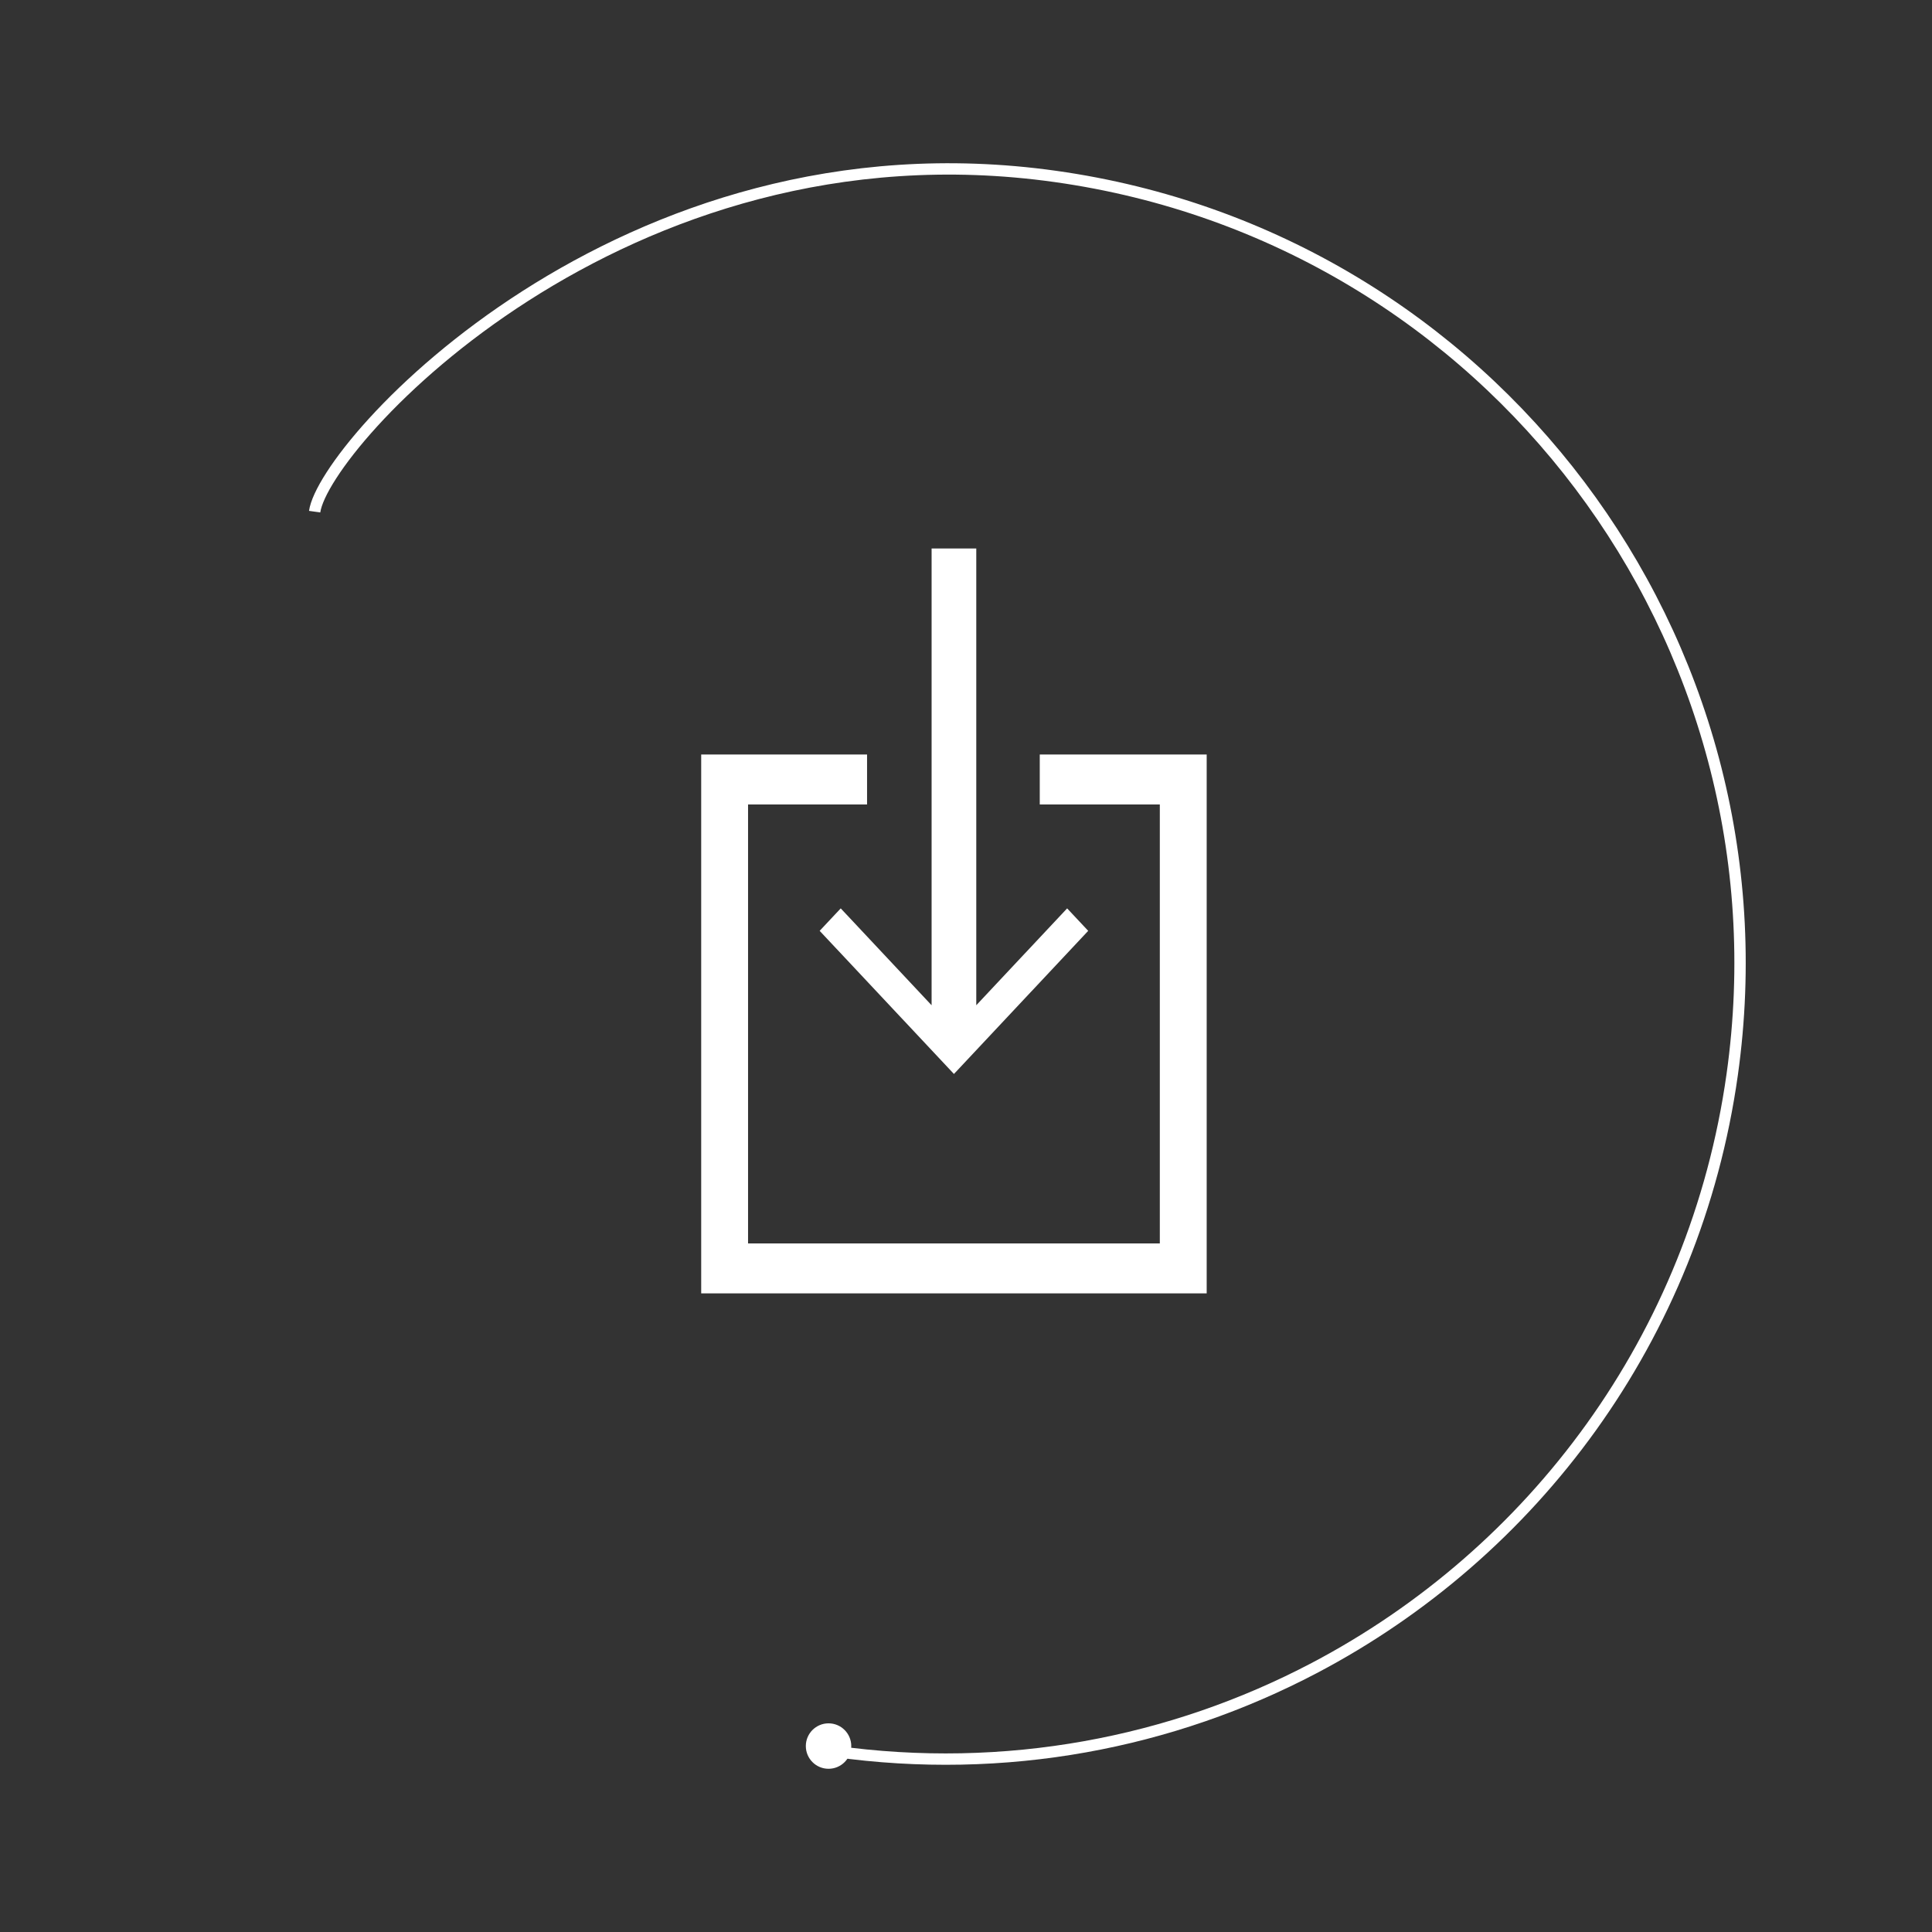
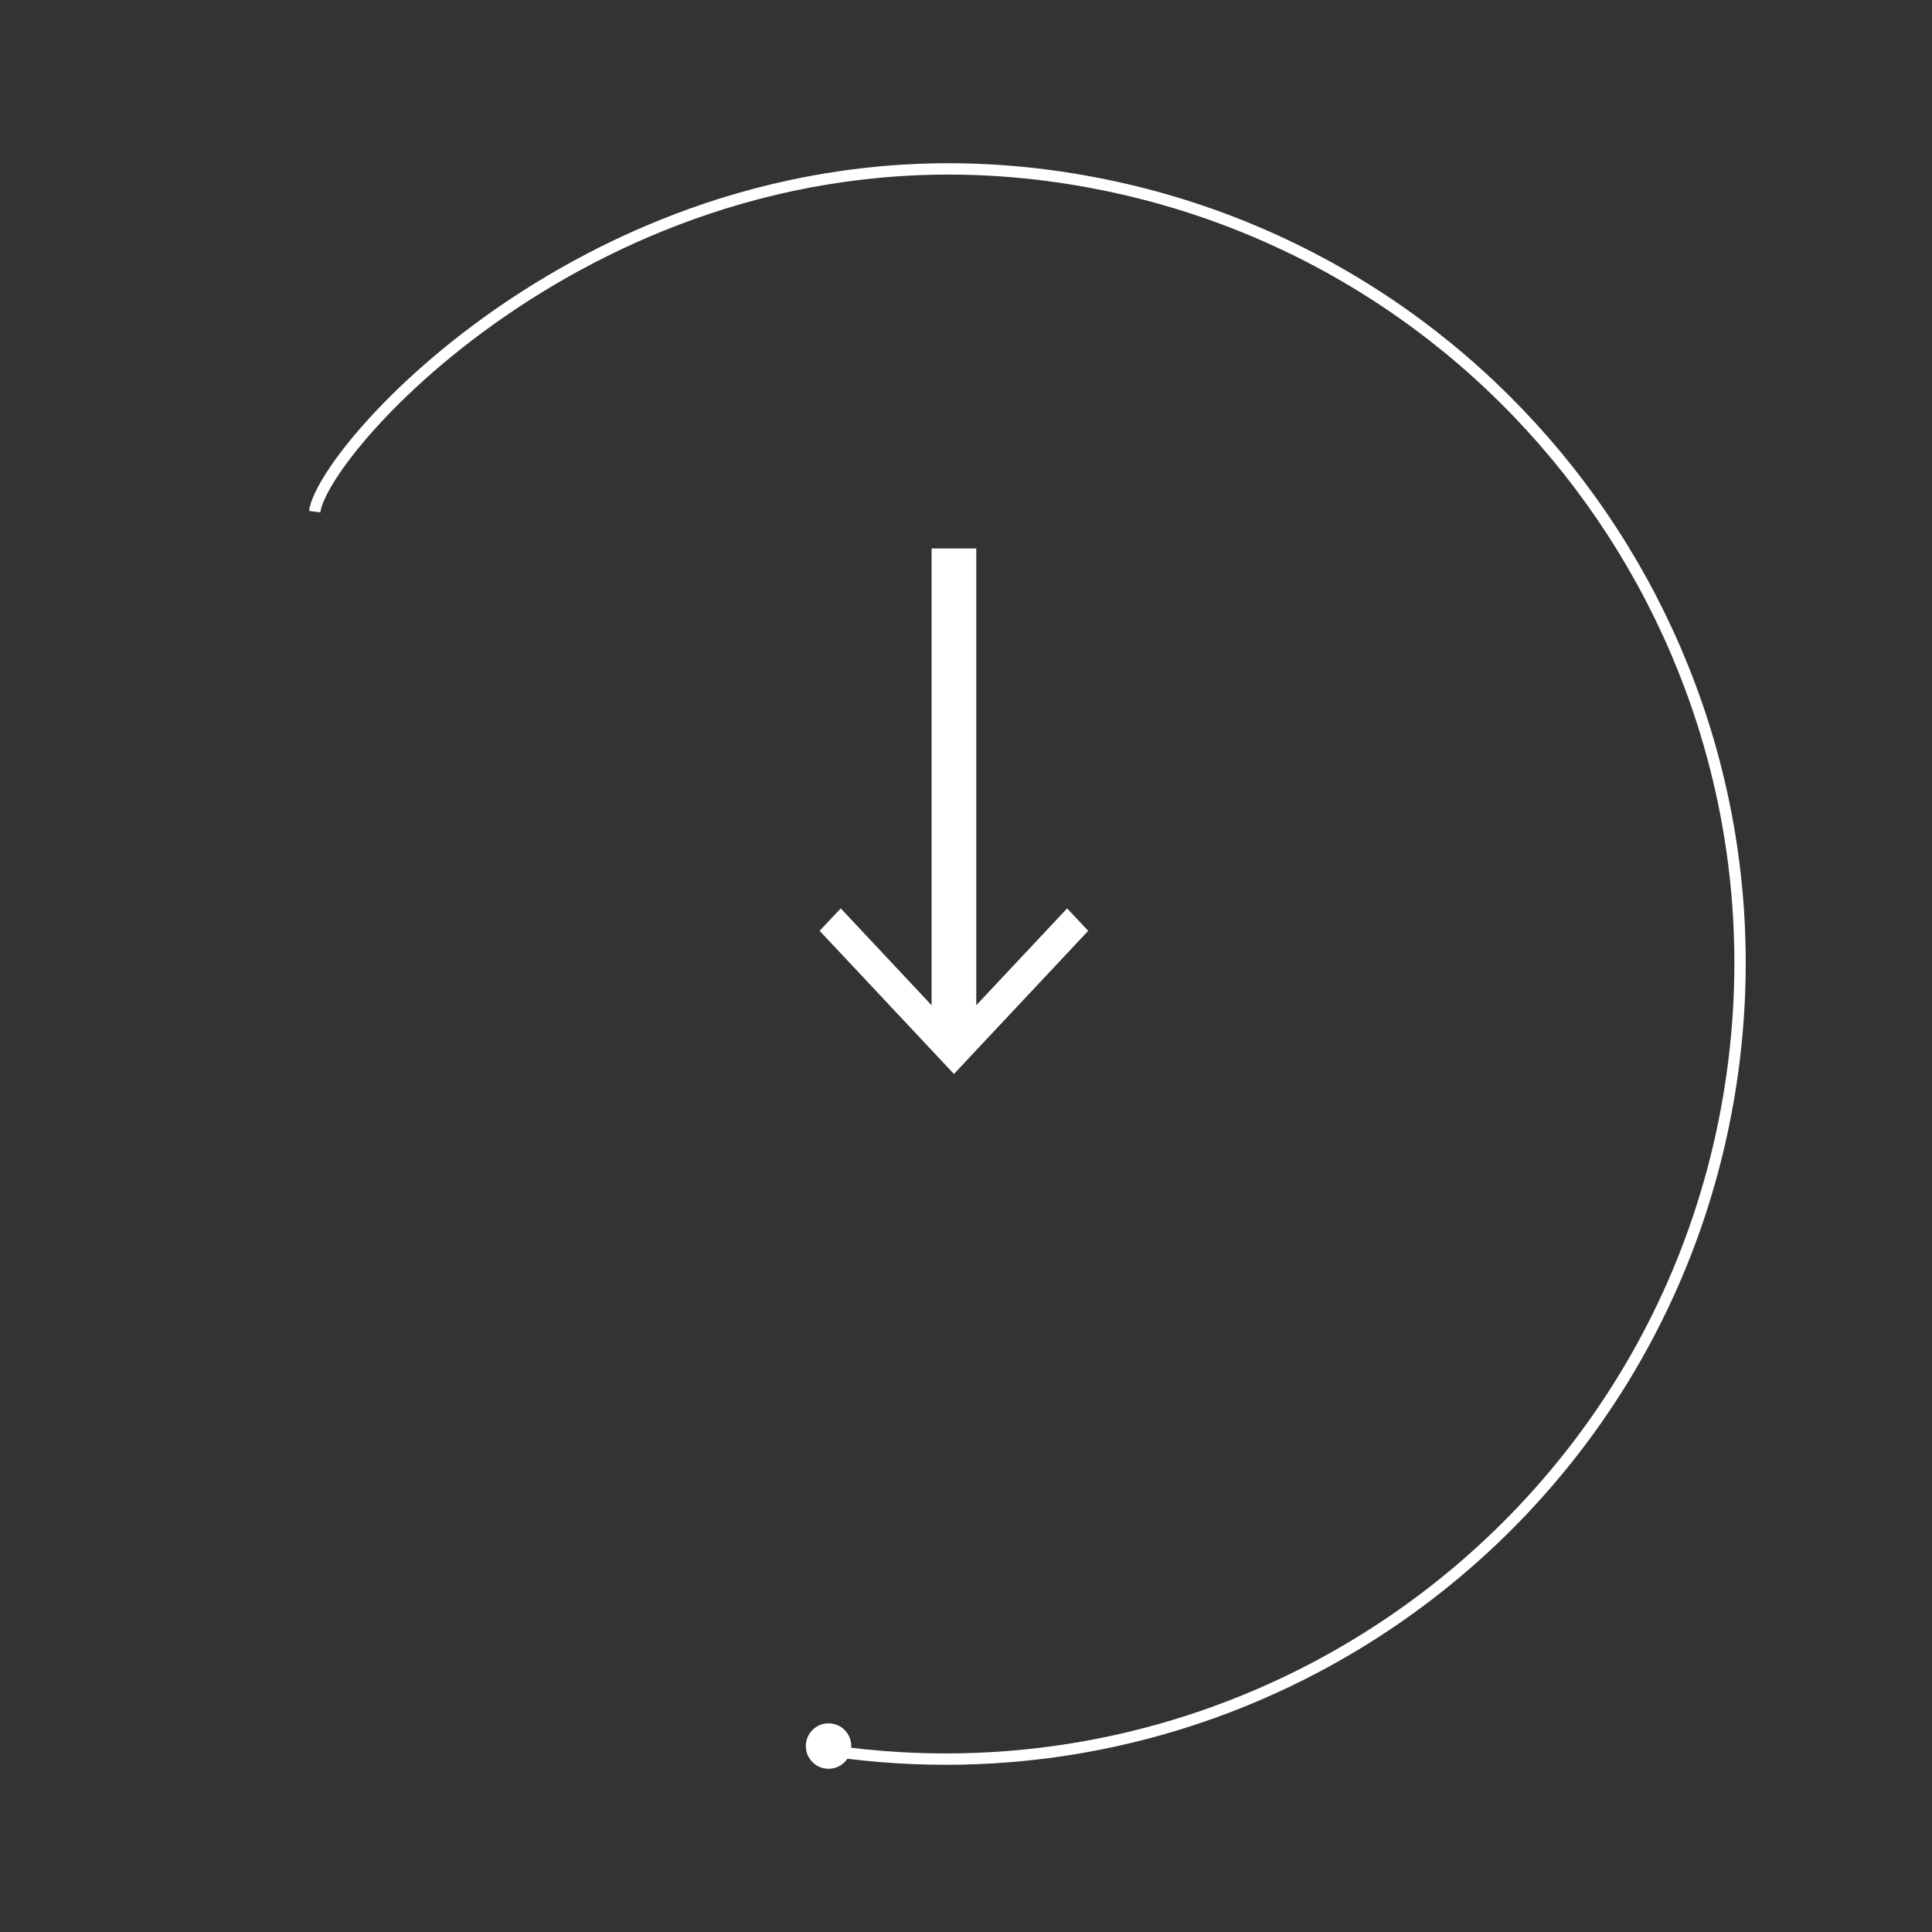
<svg xmlns="http://www.w3.org/2000/svg" version="1.1" x="0px" y="0px" width="170.079px" height="170.079px" viewBox="-10.04 -10.04 170.079 170.079" enable-background="new -10.04 -10.04 170.079 170.079" xml:space="preserve">
  <rect x="-10.04" y="-10.04" width="170.079" height="170.079" fill="#333333" stroke="none" />
  <g id="downloads">
-     <polygon fill="#FFFFFF" points="81.493,56.381 81.493,60.779 92.062,60.779 92.062,99.422 55.813,99.422 55.813,60.779    66.289,60.779 66.289,56.381 51.688,56.381 51.688,103.819 96.188,103.819 96.188,56.381  " />
    <polygon fill="#FFFFFF" points="83.903,69.927 75.904,78.454 75.904,38.246 71.971,38.246 71.971,78.455 63.972,69.927    62.117,71.904 73.938,84.504 85.758,71.904  " />
  </g>
  <g id="ring">
    <g id="semi-circle">
      <g>
        <path fill="none" stroke="#FFFFFF" stroke-miterlimit="10" d="M63.39,144.129c15.086,2.121,29.724-0.736,42.253-7.32     c19.267-10.123,33.548-29.059,36.808-52.256c5.381-38.283-21.293-73.68-59.576-79.06c-38.284-5.38-64.383,23.583-65.216,29.51" />
        <circle id="dot" fill="#FFFFFF" stroke="#FFFFFF" stroke-miterlimit="10" cx="62.899" cy="143.67" r="1.5" />
      </g>
    </g>
  </g>
</svg>